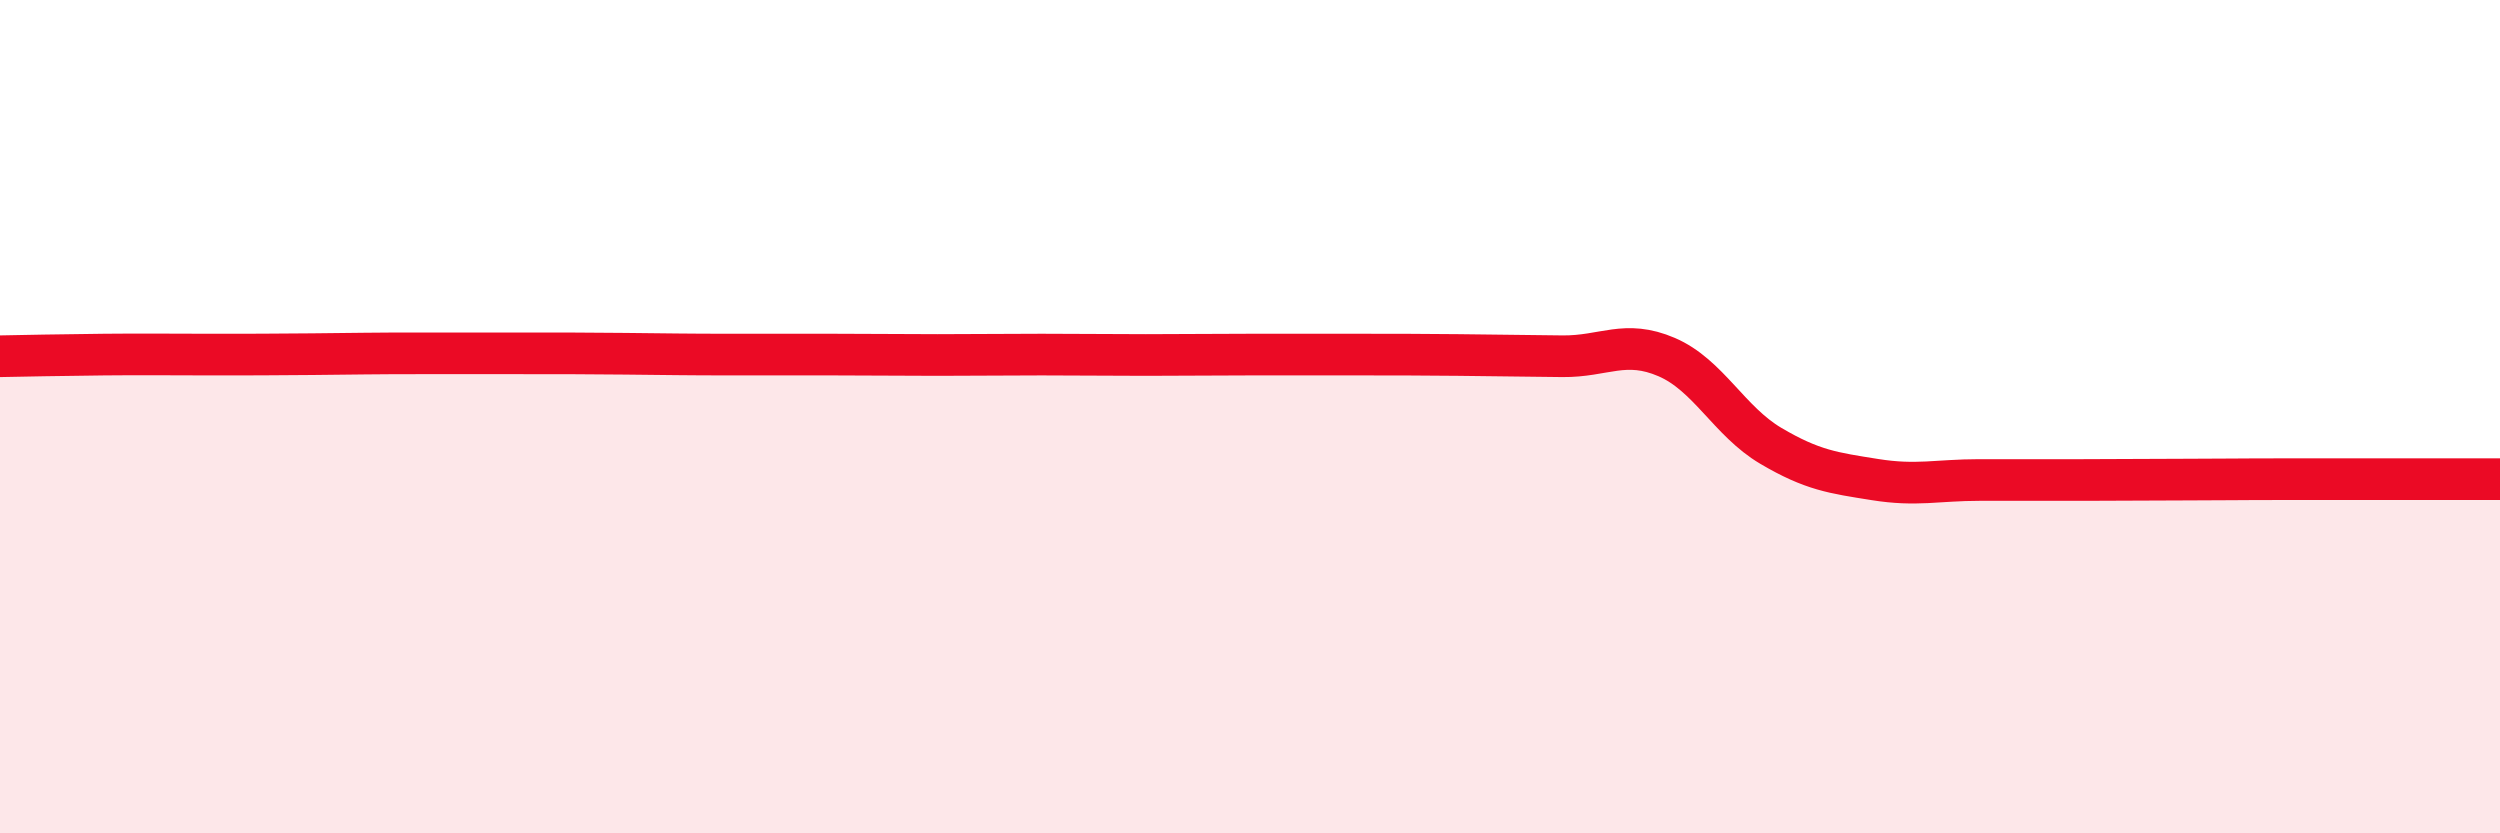
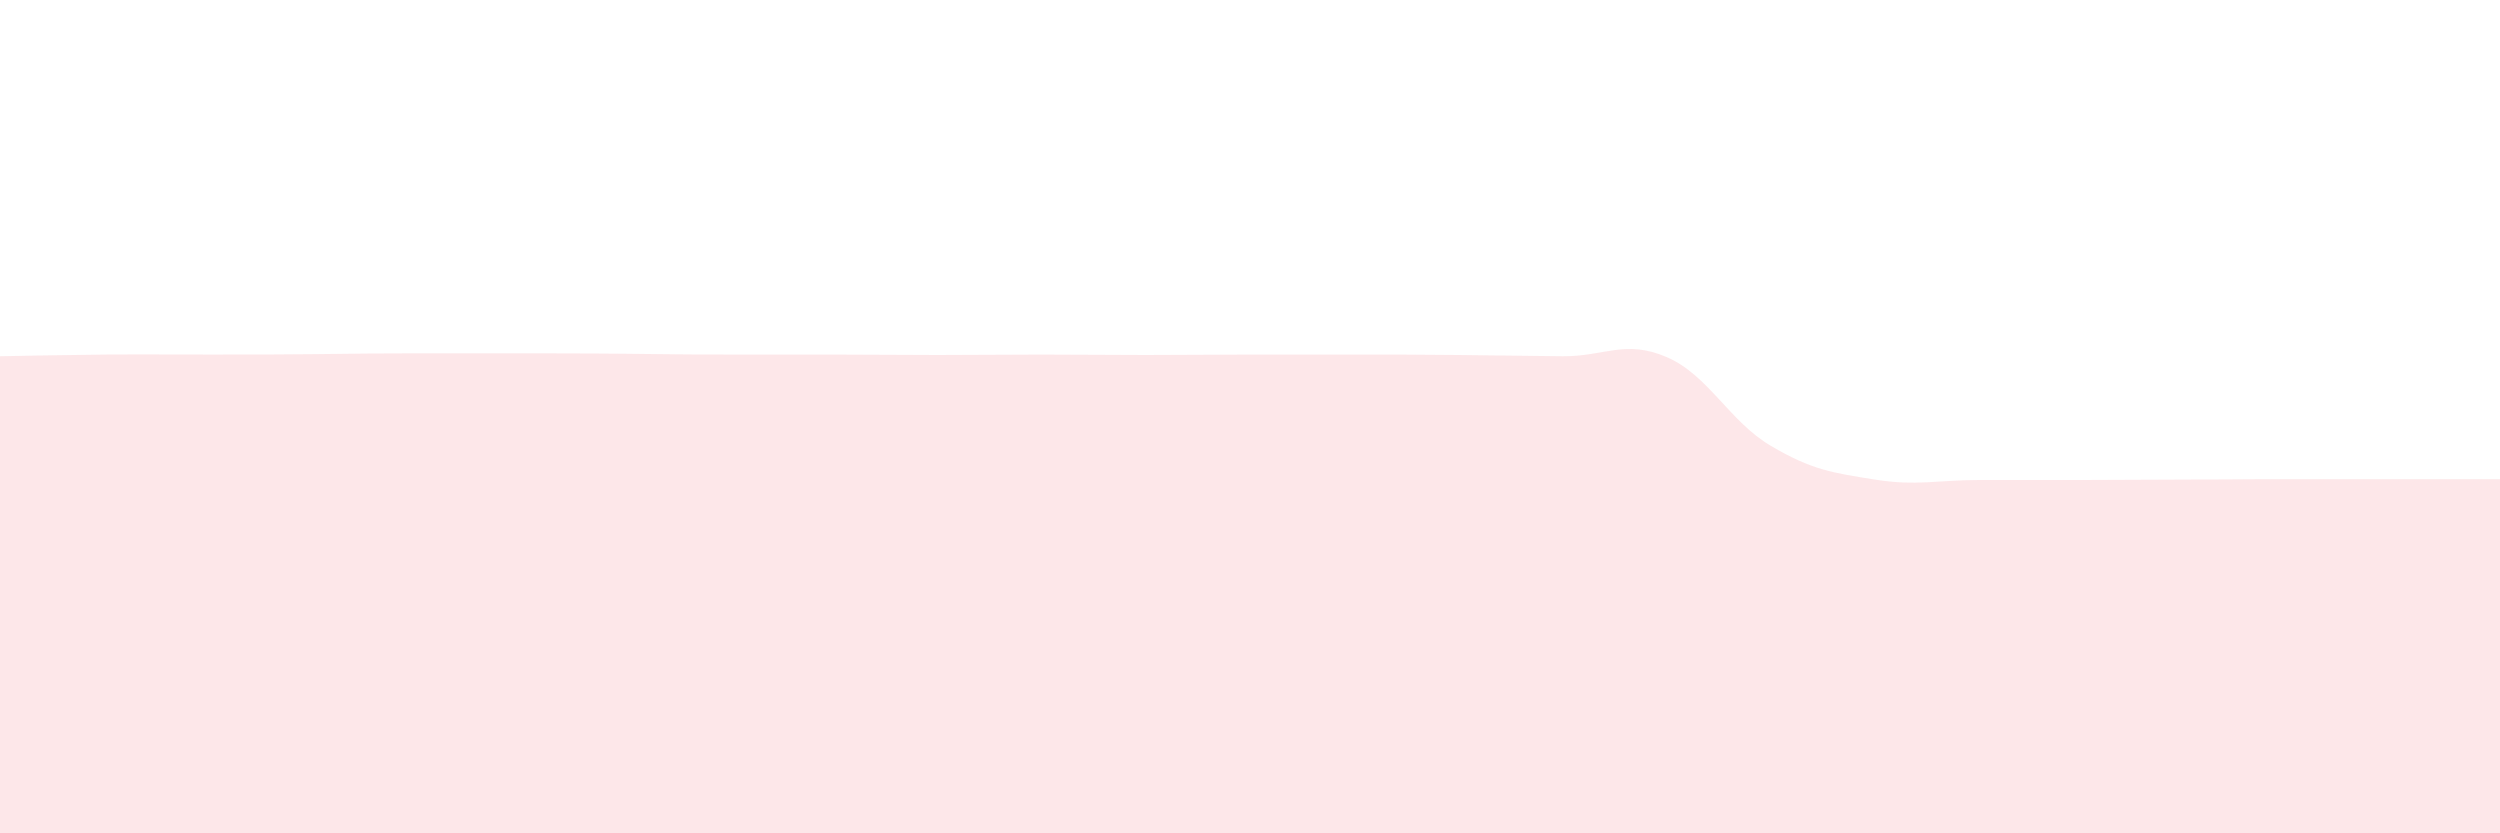
<svg xmlns="http://www.w3.org/2000/svg" width="60" height="20" viewBox="0 0 60 20">
  <path d="M 0,8.55 C 0.5,8.54 1.5,8.52 2.5,8.51 C 3.5,8.5 4,8.51 5,8.51 C 6,8.51 6.5,8.51 7.5,8.5 C 8.5,8.49 9,8.48 10,8.48 C 11,8.48 11.5,8.48 12.5,8.48 C 13.5,8.48 14,8.48 15,8.49 C 16,8.5 16.5,8.51 17.5,8.51 C 18.5,8.51 19,8.51 20,8.51 C 21,8.51 21.5,8.52 22.5,8.52 C 23.5,8.52 24,8.51 25,8.51 C 26,8.51 26.5,8.52 27.5,8.52 C 28.5,8.52 29,8.51 30,8.51 C 31,8.51 31.5,8.51 32.5,8.51 C 33.5,8.51 34,8.51 35,8.52 C 36,8.53 36.5,8.54 37.5,8.55 C 38.5,8.56 39,8.14 40,8.57 C 41,9 41.5,10.11 42.5,10.7 C 43.5,11.29 44,11.35 45,11.51 C 46,11.67 46.5,11.52 47.5,11.52 C 48.5,11.52 49,11.52 50,11.52 C 51,11.52 51.5,11.51 52.5,11.51 C 53.5,11.51 53.5,11.5 55,11.5 C 56.5,11.5 59,11.5 60,11.5L60 20L0 20Z" fill="#EB0A25" opacity="0.1" stroke-linecap="round" stroke-linejoin="round" />
-   <path d="M 0,8.55 C 0.5,8.54 1.5,8.52 2.5,8.51 C 3.5,8.5 4,8.51 5,8.51 C 6,8.51 6.5,8.51 7.5,8.5 C 8.5,8.49 9,8.48 10,8.48 C 11,8.48 11.5,8.48 12.5,8.48 C 13.5,8.48 14,8.48 15,8.49 C 16,8.5 16.5,8.51 17.5,8.51 C 18.5,8.51 19,8.51 20,8.51 C 21,8.51 21.5,8.52 22.5,8.52 C 23.5,8.52 24,8.51 25,8.51 C 26,8.51 26.5,8.52 27.5,8.52 C 28.5,8.52 29,8.51 30,8.51 C 31,8.51 31.5,8.51 32.5,8.51 C 33.5,8.51 34,8.51 35,8.52 C 36,8.53 36.5,8.54 37.5,8.55 C 38.5,8.56 39,8.14 40,8.57 C 41,9 41.5,10.11 42.5,10.7 C 43.5,11.29 44,11.35 45,11.51 C 46,11.67 46.5,11.52 47.5,11.52 C 48.5,11.52 49,11.52 50,11.52 C 51,11.52 51.5,11.51 52.5,11.51 C 53.5,11.51 53.5,11.5 55,11.5 C 56.5,11.5 59,11.5 60,11.5" stroke="#EB0A25" stroke-width="1" fill="none" stroke-linecap="round" stroke-linejoin="round" />
</svg>